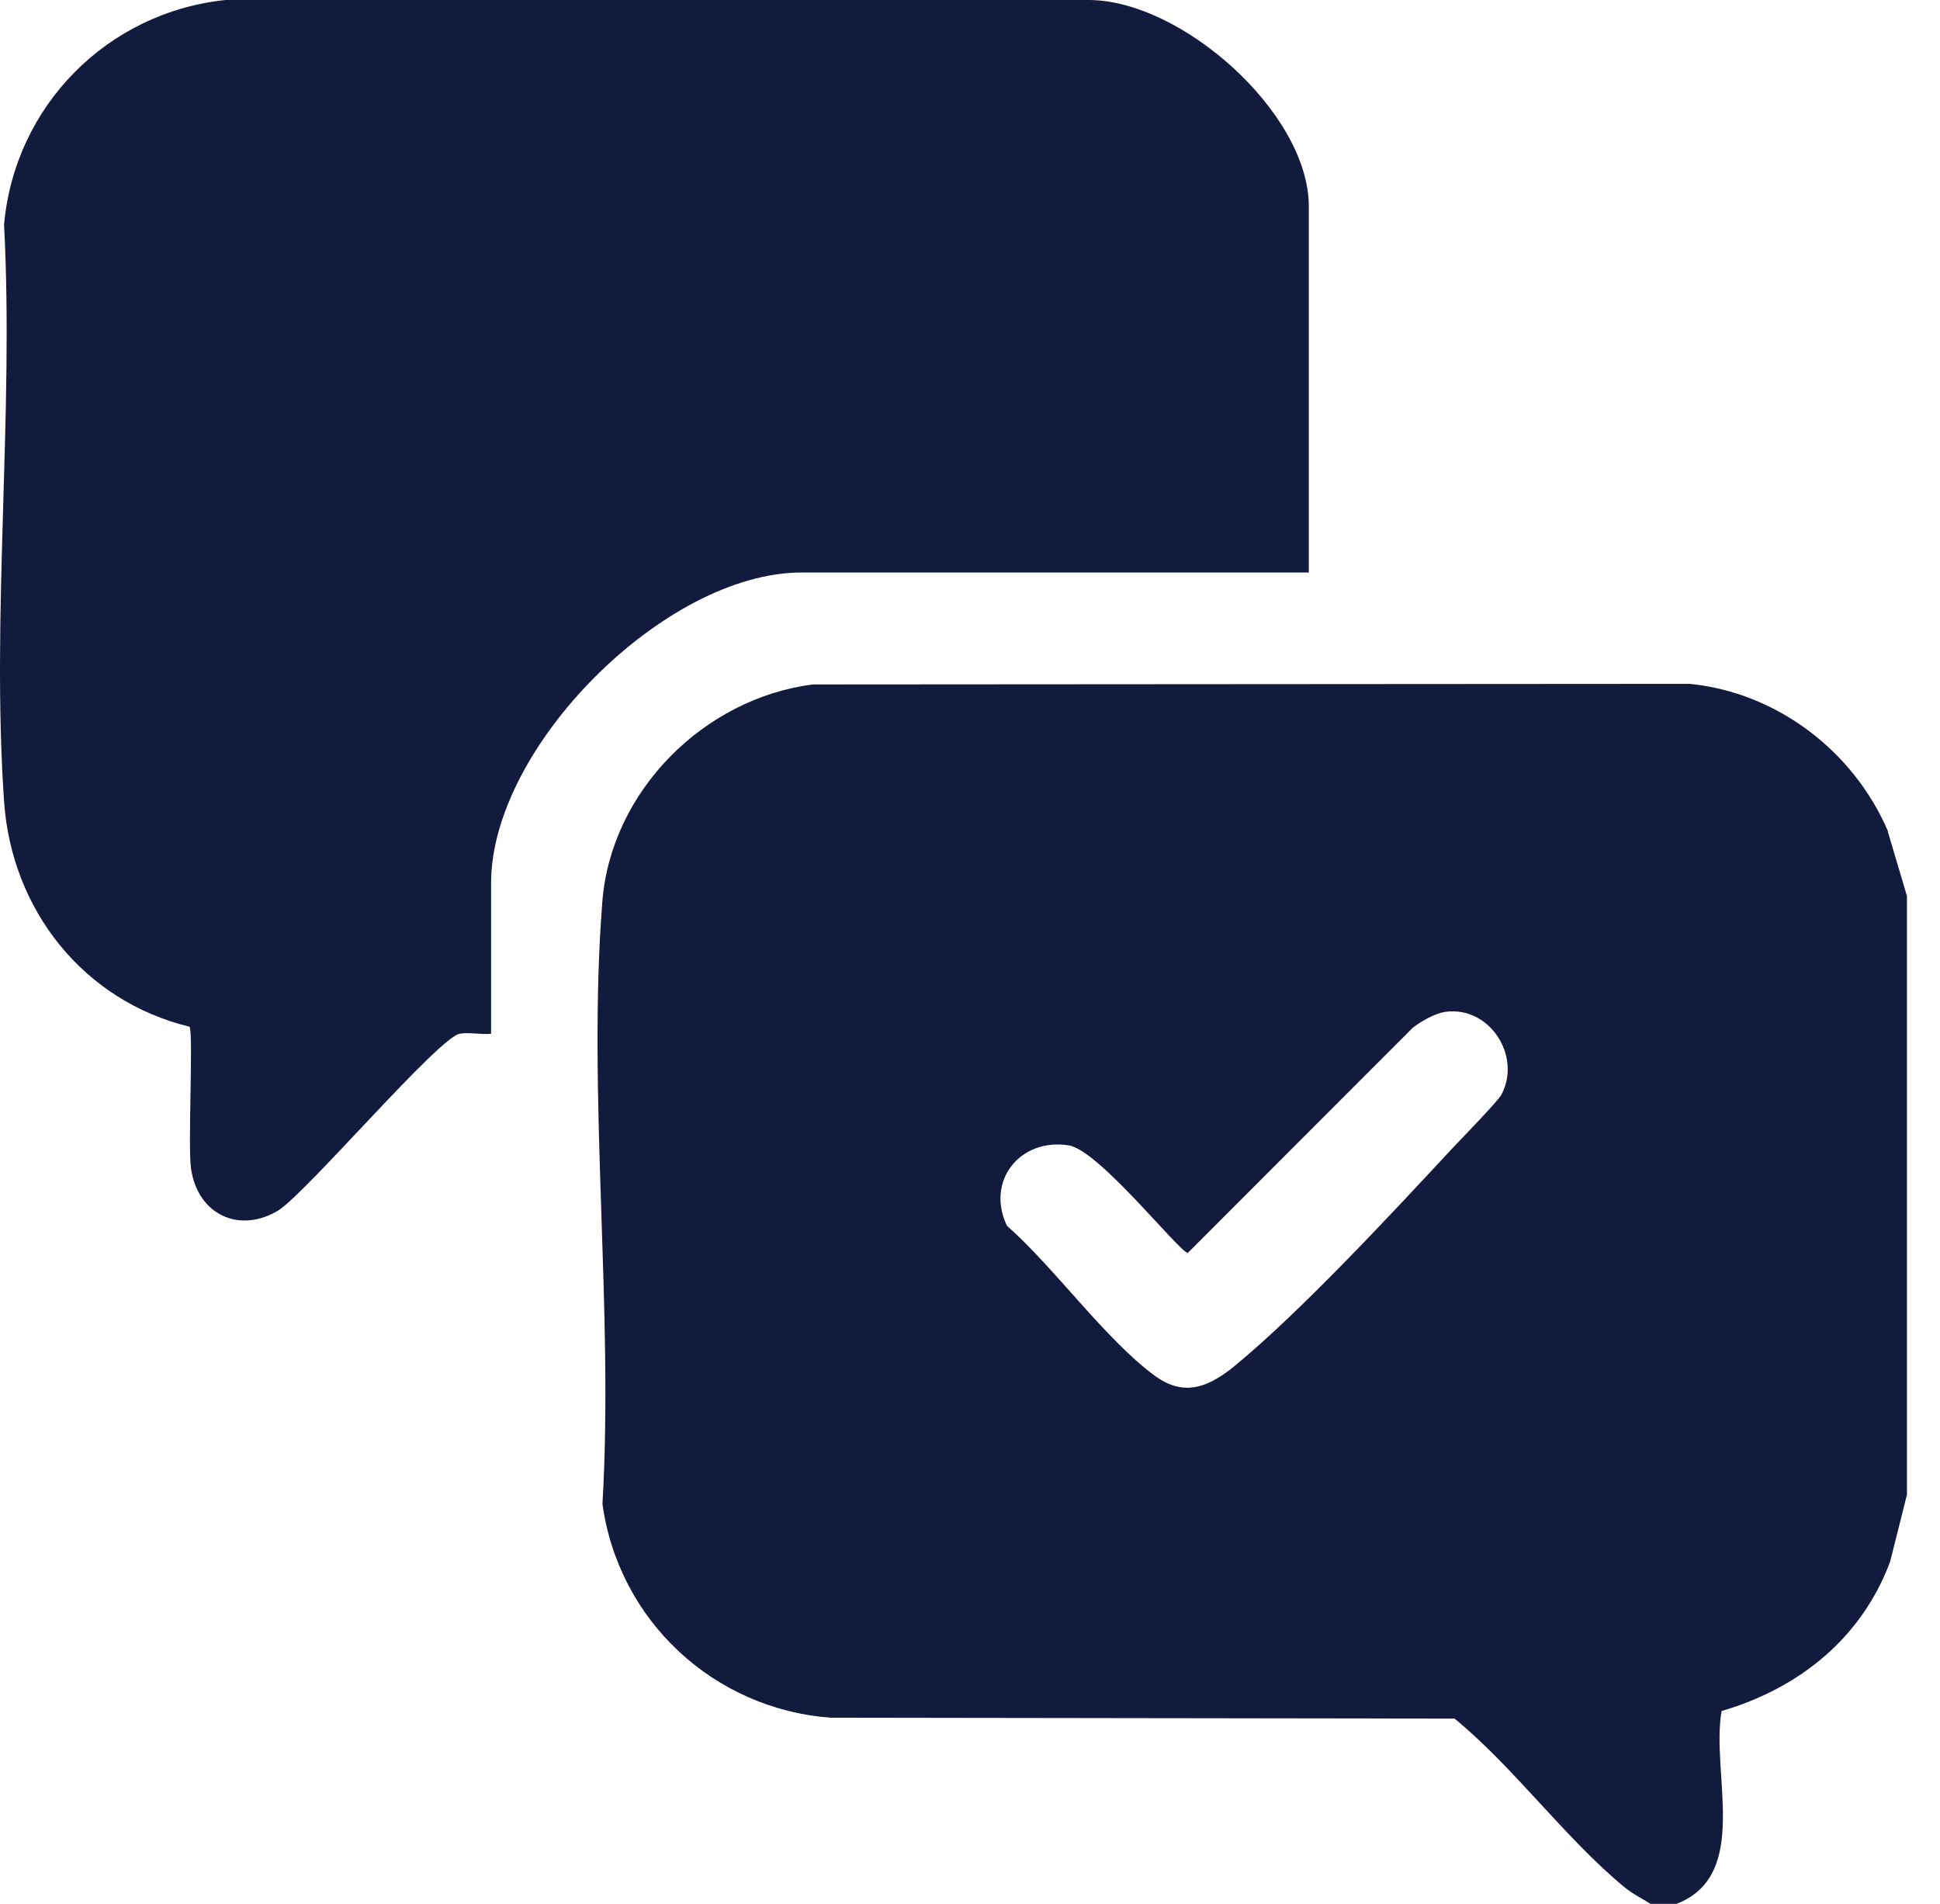
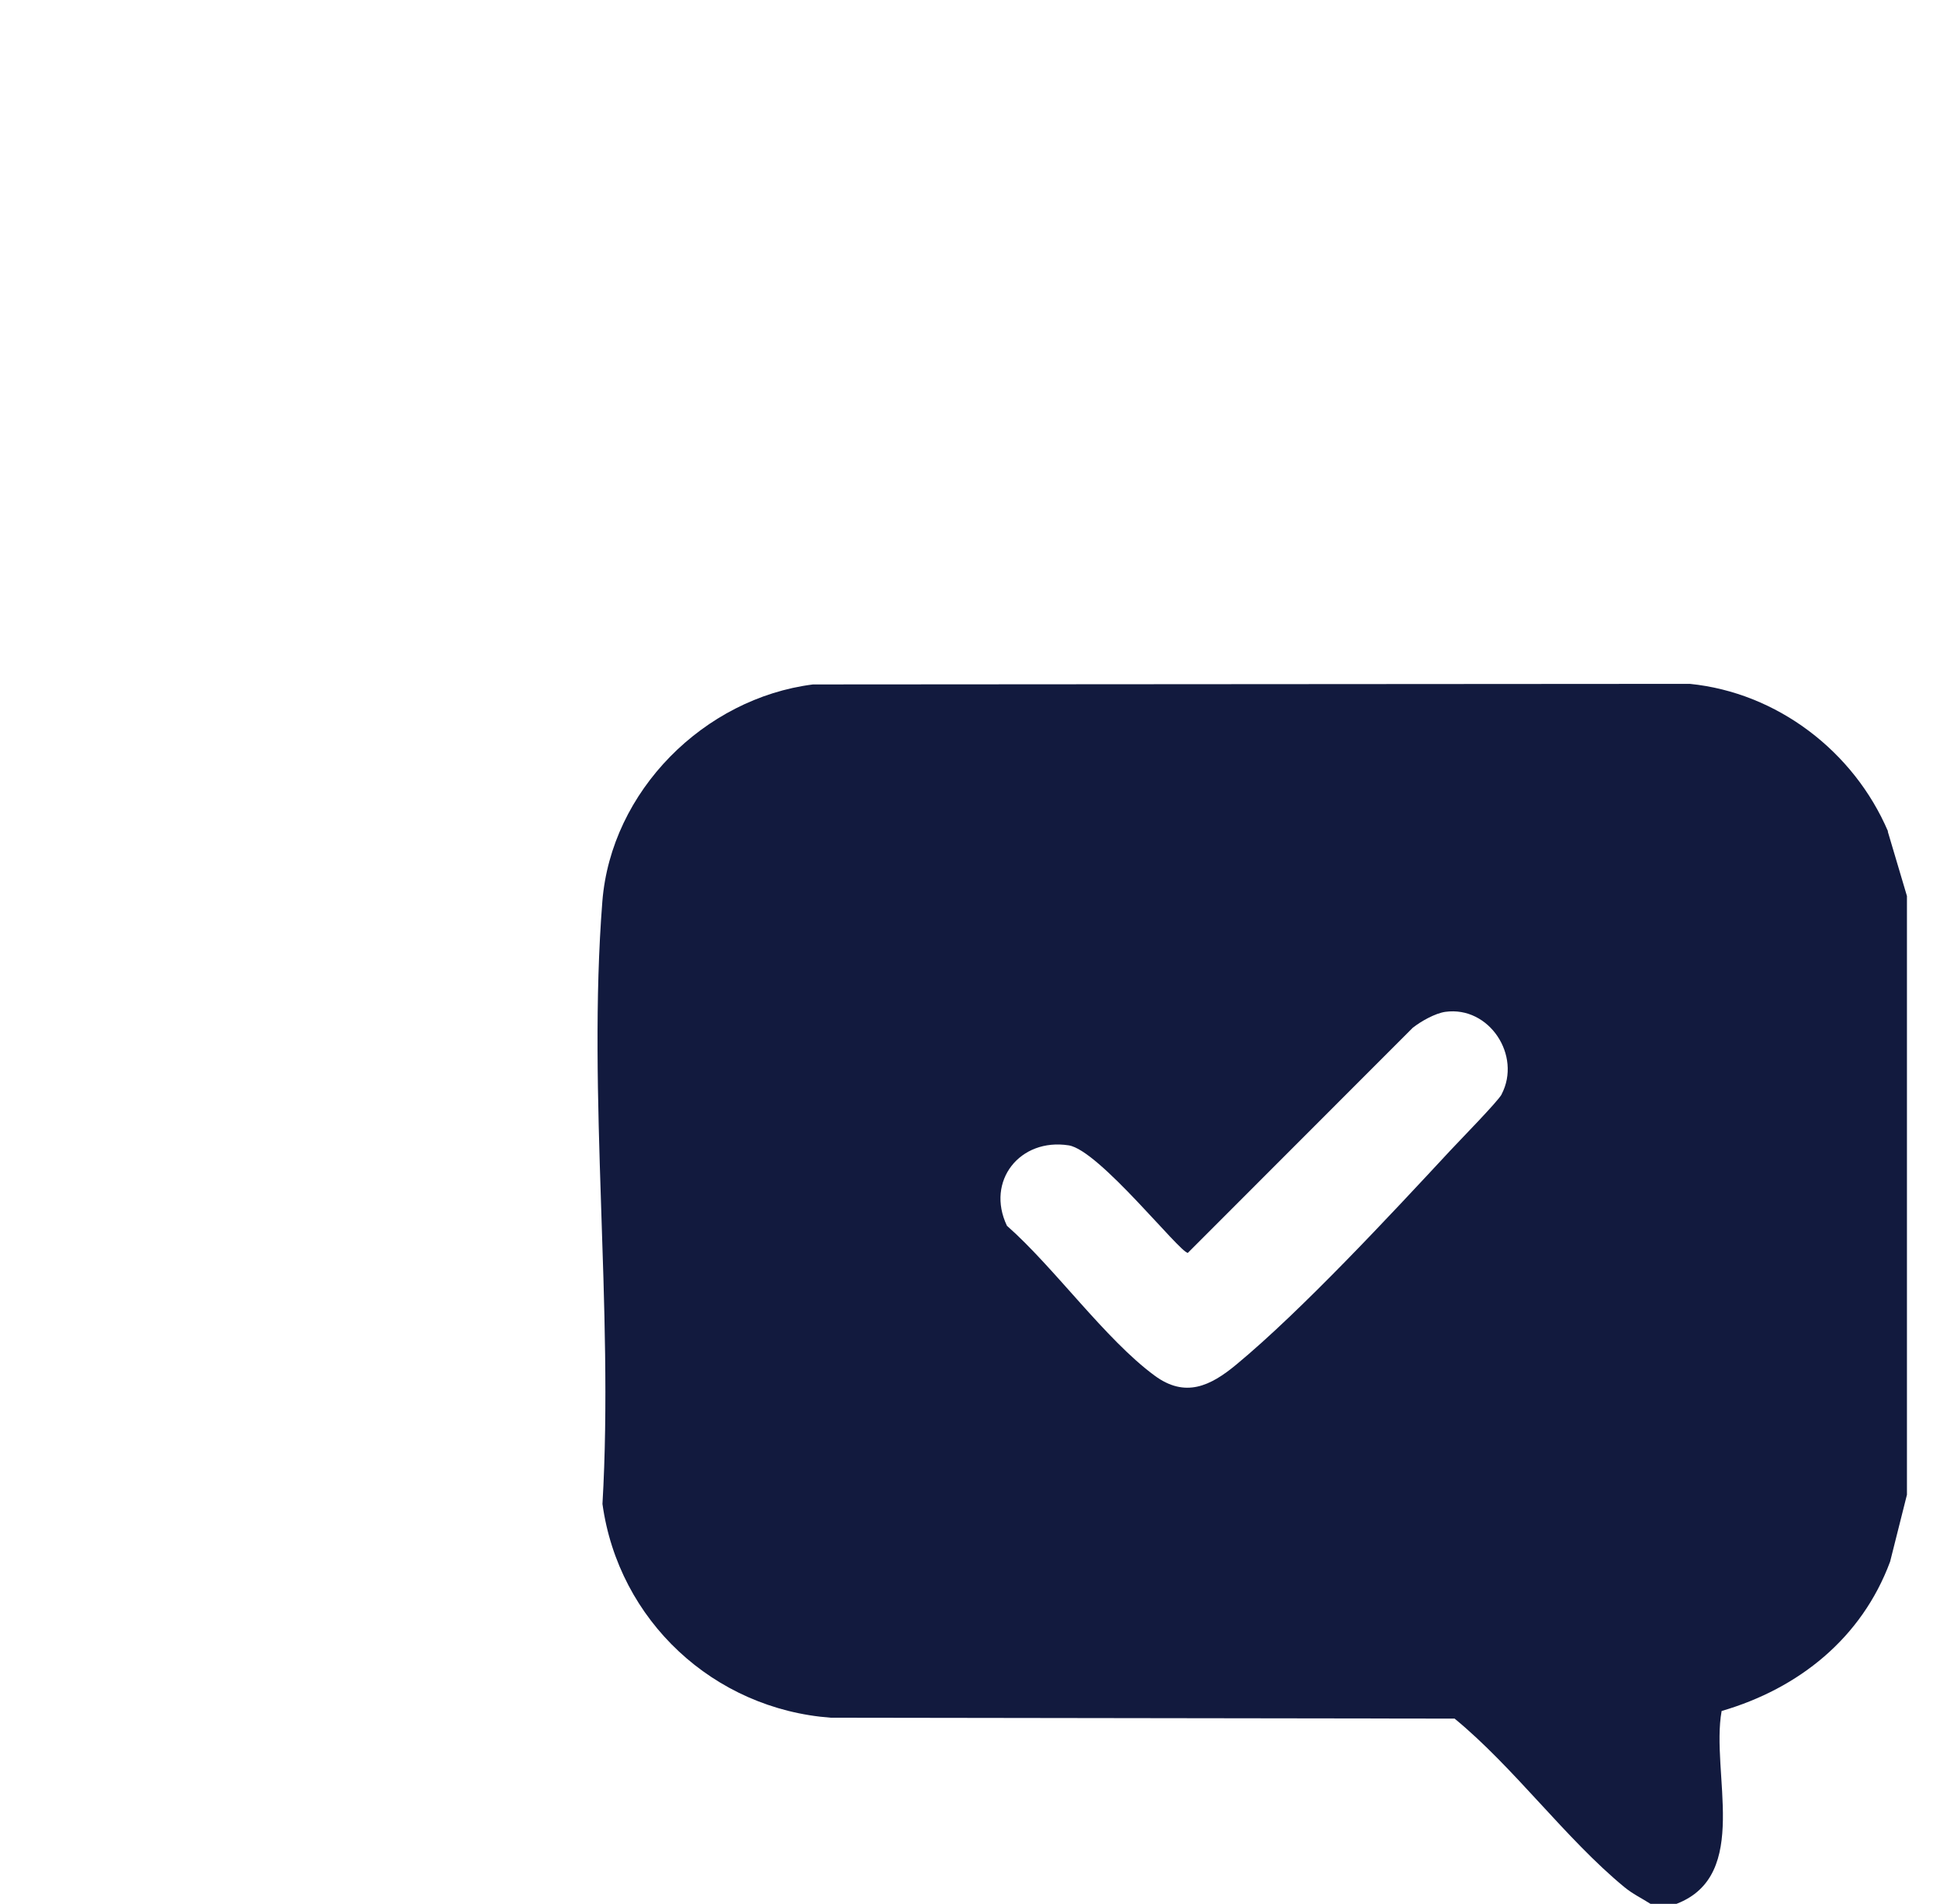
<svg xmlns="http://www.w3.org/2000/svg" width="53" height="52" viewBox="0 0 53 52" fill="none">
  <path d="M51.581 22.709C50.645 20.521 48.553 18.918 46.166 18.678L22.21 18.694C19.235 19.07 16.695 21.605 16.456 24.621C16.04 29.908 16.771 35.73 16.459 41.077C16.899 44.265 19.499 46.68 22.702 46.916L39.739 46.94C41.371 48.28 42.77 50.22 44.378 51.543C44.606 51.731 44.846 51.843 45.09 51.999H45.802C47.841 51.215 46.73 48.424 47.034 46.732C49.145 46.117 50.861 44.741 51.637 42.653L52.097 40.825V24.473L51.573 22.709H51.581ZM41.023 29.892C40.915 30.091 39.875 31.151 39.615 31.431C37.991 33.179 35.564 35.79 33.776 37.27C33.068 37.858 32.38 38.19 31.541 37.57C30.193 36.578 28.809 34.623 27.509 33.479C26.925 32.255 27.865 31.075 29.197 31.283C30.025 31.411 32.233 34.219 32.452 34.219L38.595 28.072C38.823 27.892 39.207 27.676 39.487 27.636C40.687 27.472 41.575 28.832 41.023 29.888V29.892Z" fill="#121A3E" />
-   <path d="M35.756 15.637V5.635C35.756 3.083 32.261 -0.02 29.713 9.61332e-05H6.158C2.922 0.34 0.399 2.9 0.111 6.139C0.383 11.286 -0.241 16.785 0.111 21.888C0.315 24.855 2.282 27.339 5.178 28.043C5.286 28.207 5.13 31.306 5.218 31.914C5.398 33.174 6.542 33.714 7.621 33.05C8.461 32.478 11.973 28.347 12.556 28.235C12.816 28.187 13.144 28.263 13.416 28.235V24.119C13.416 20.396 18.179 15.637 21.895 15.637H35.756Z" fill="#121A3E" />
</svg>